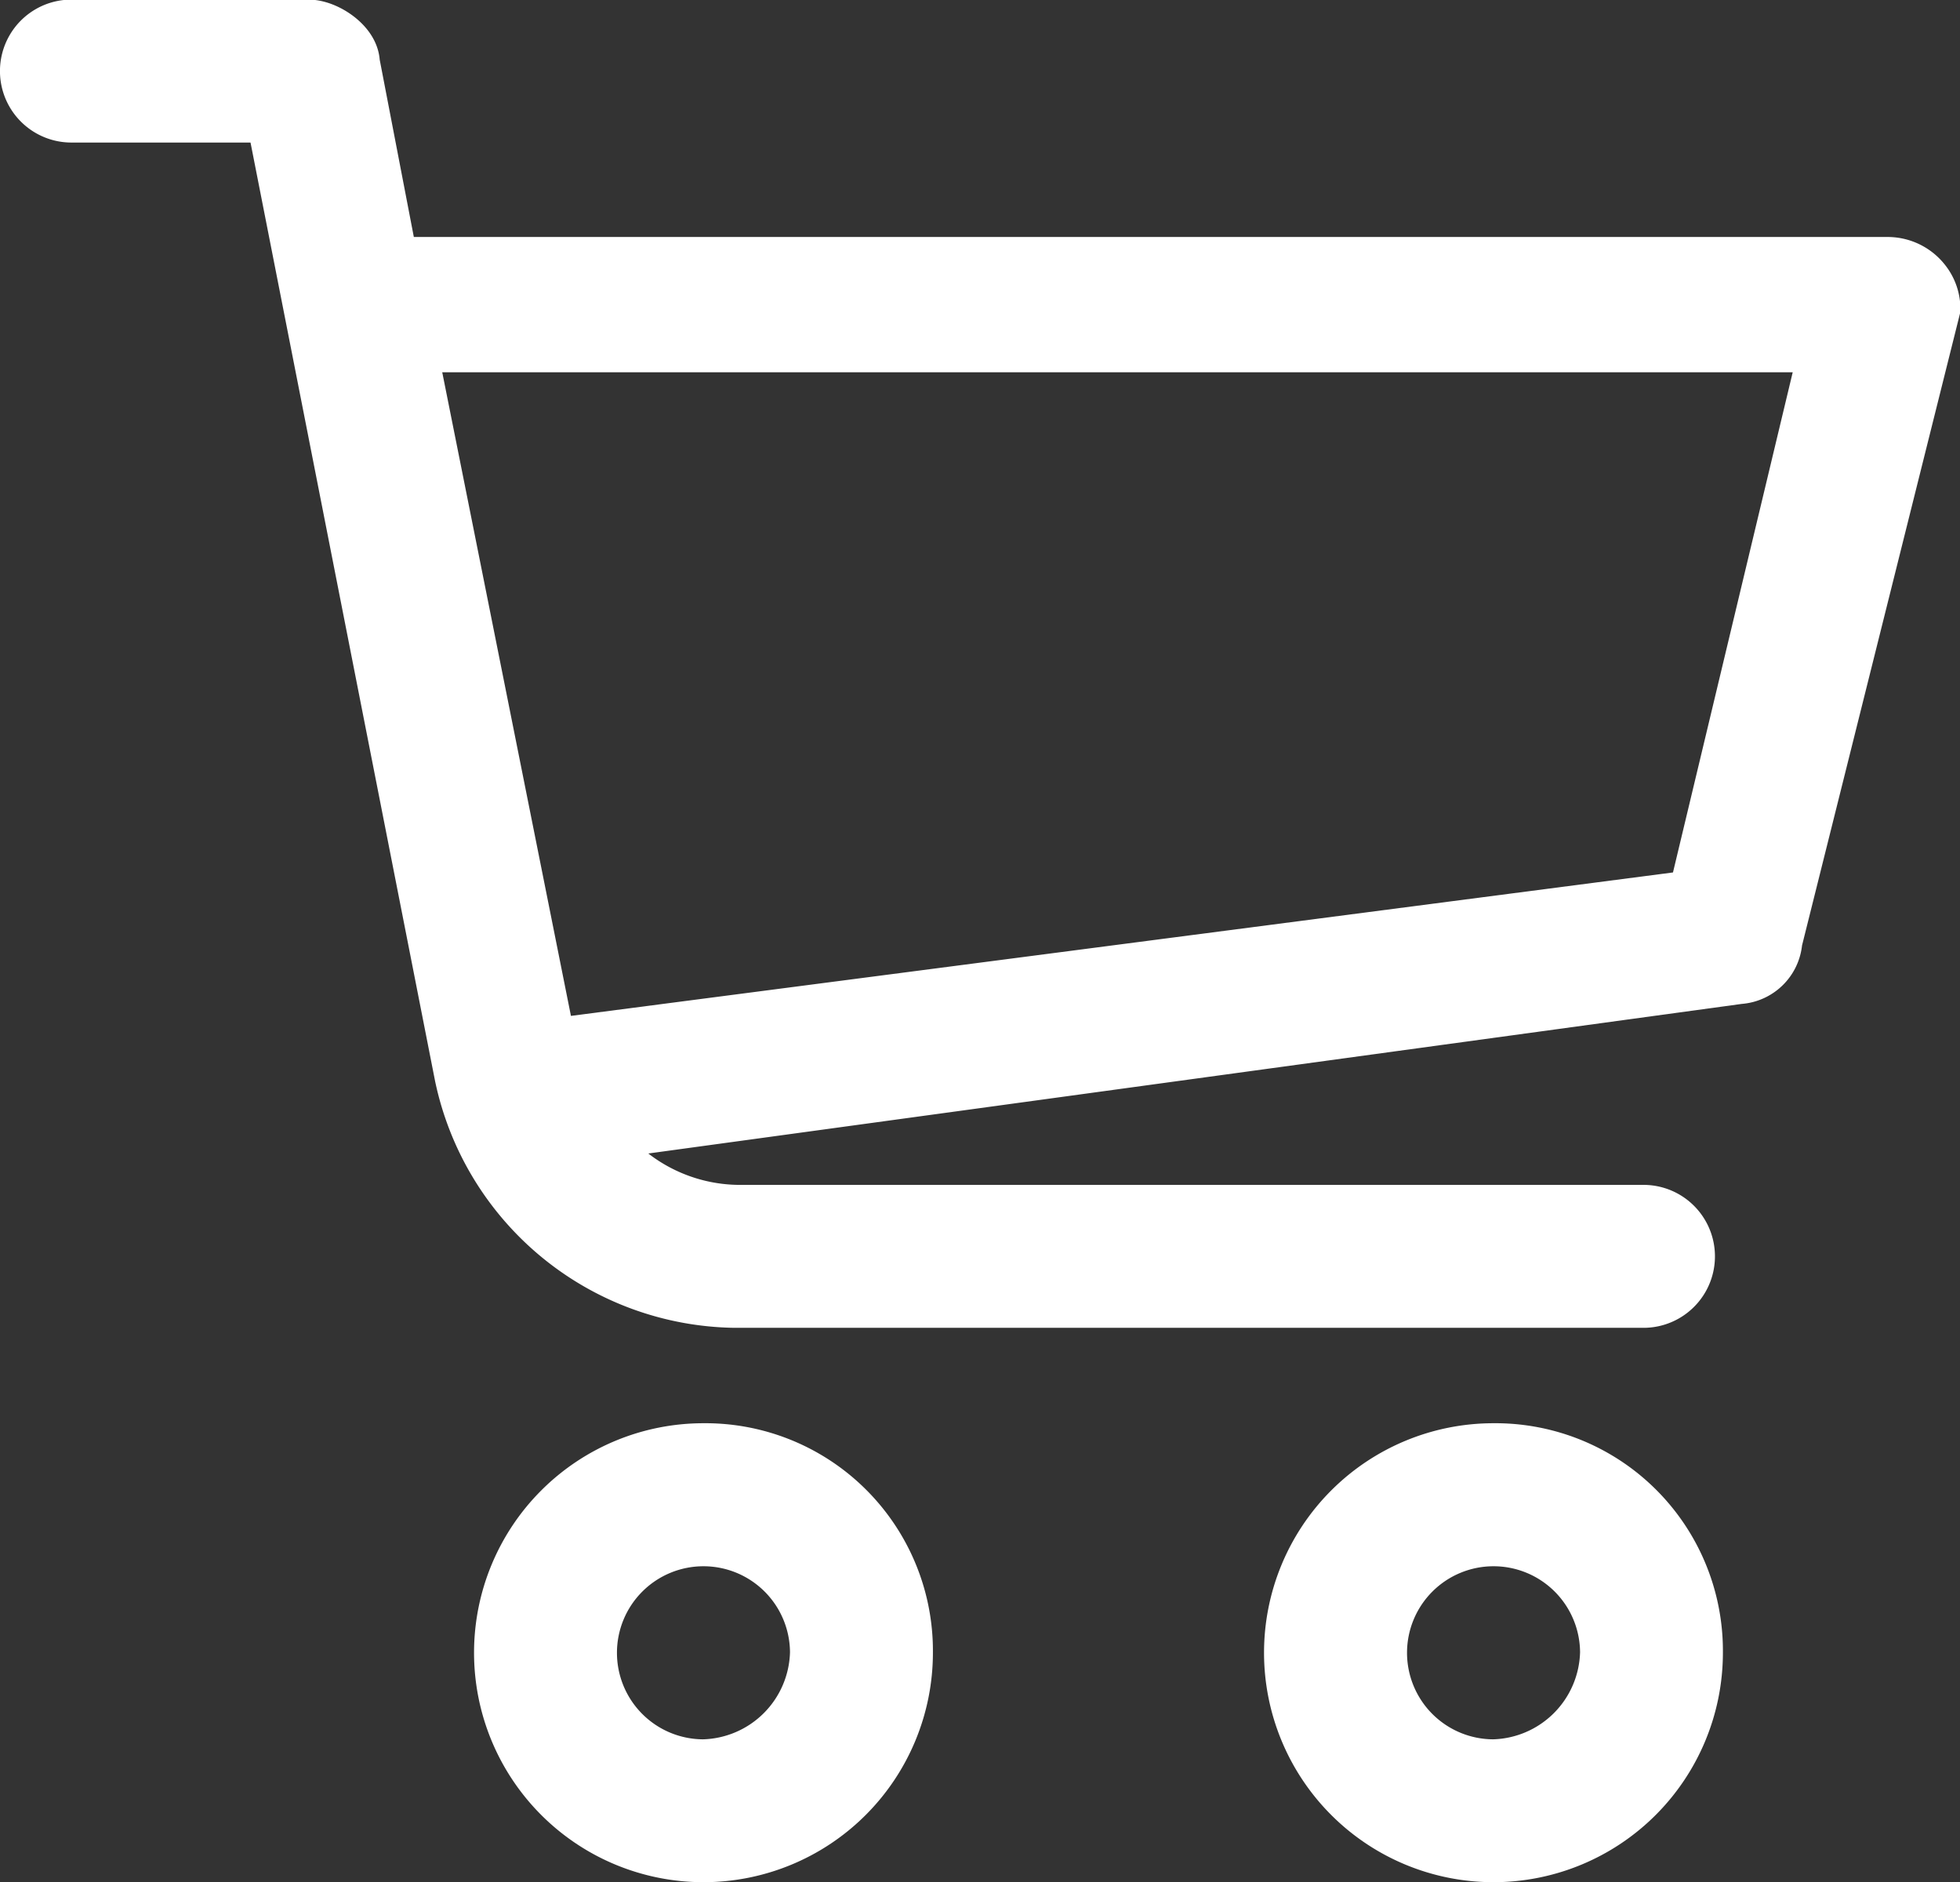
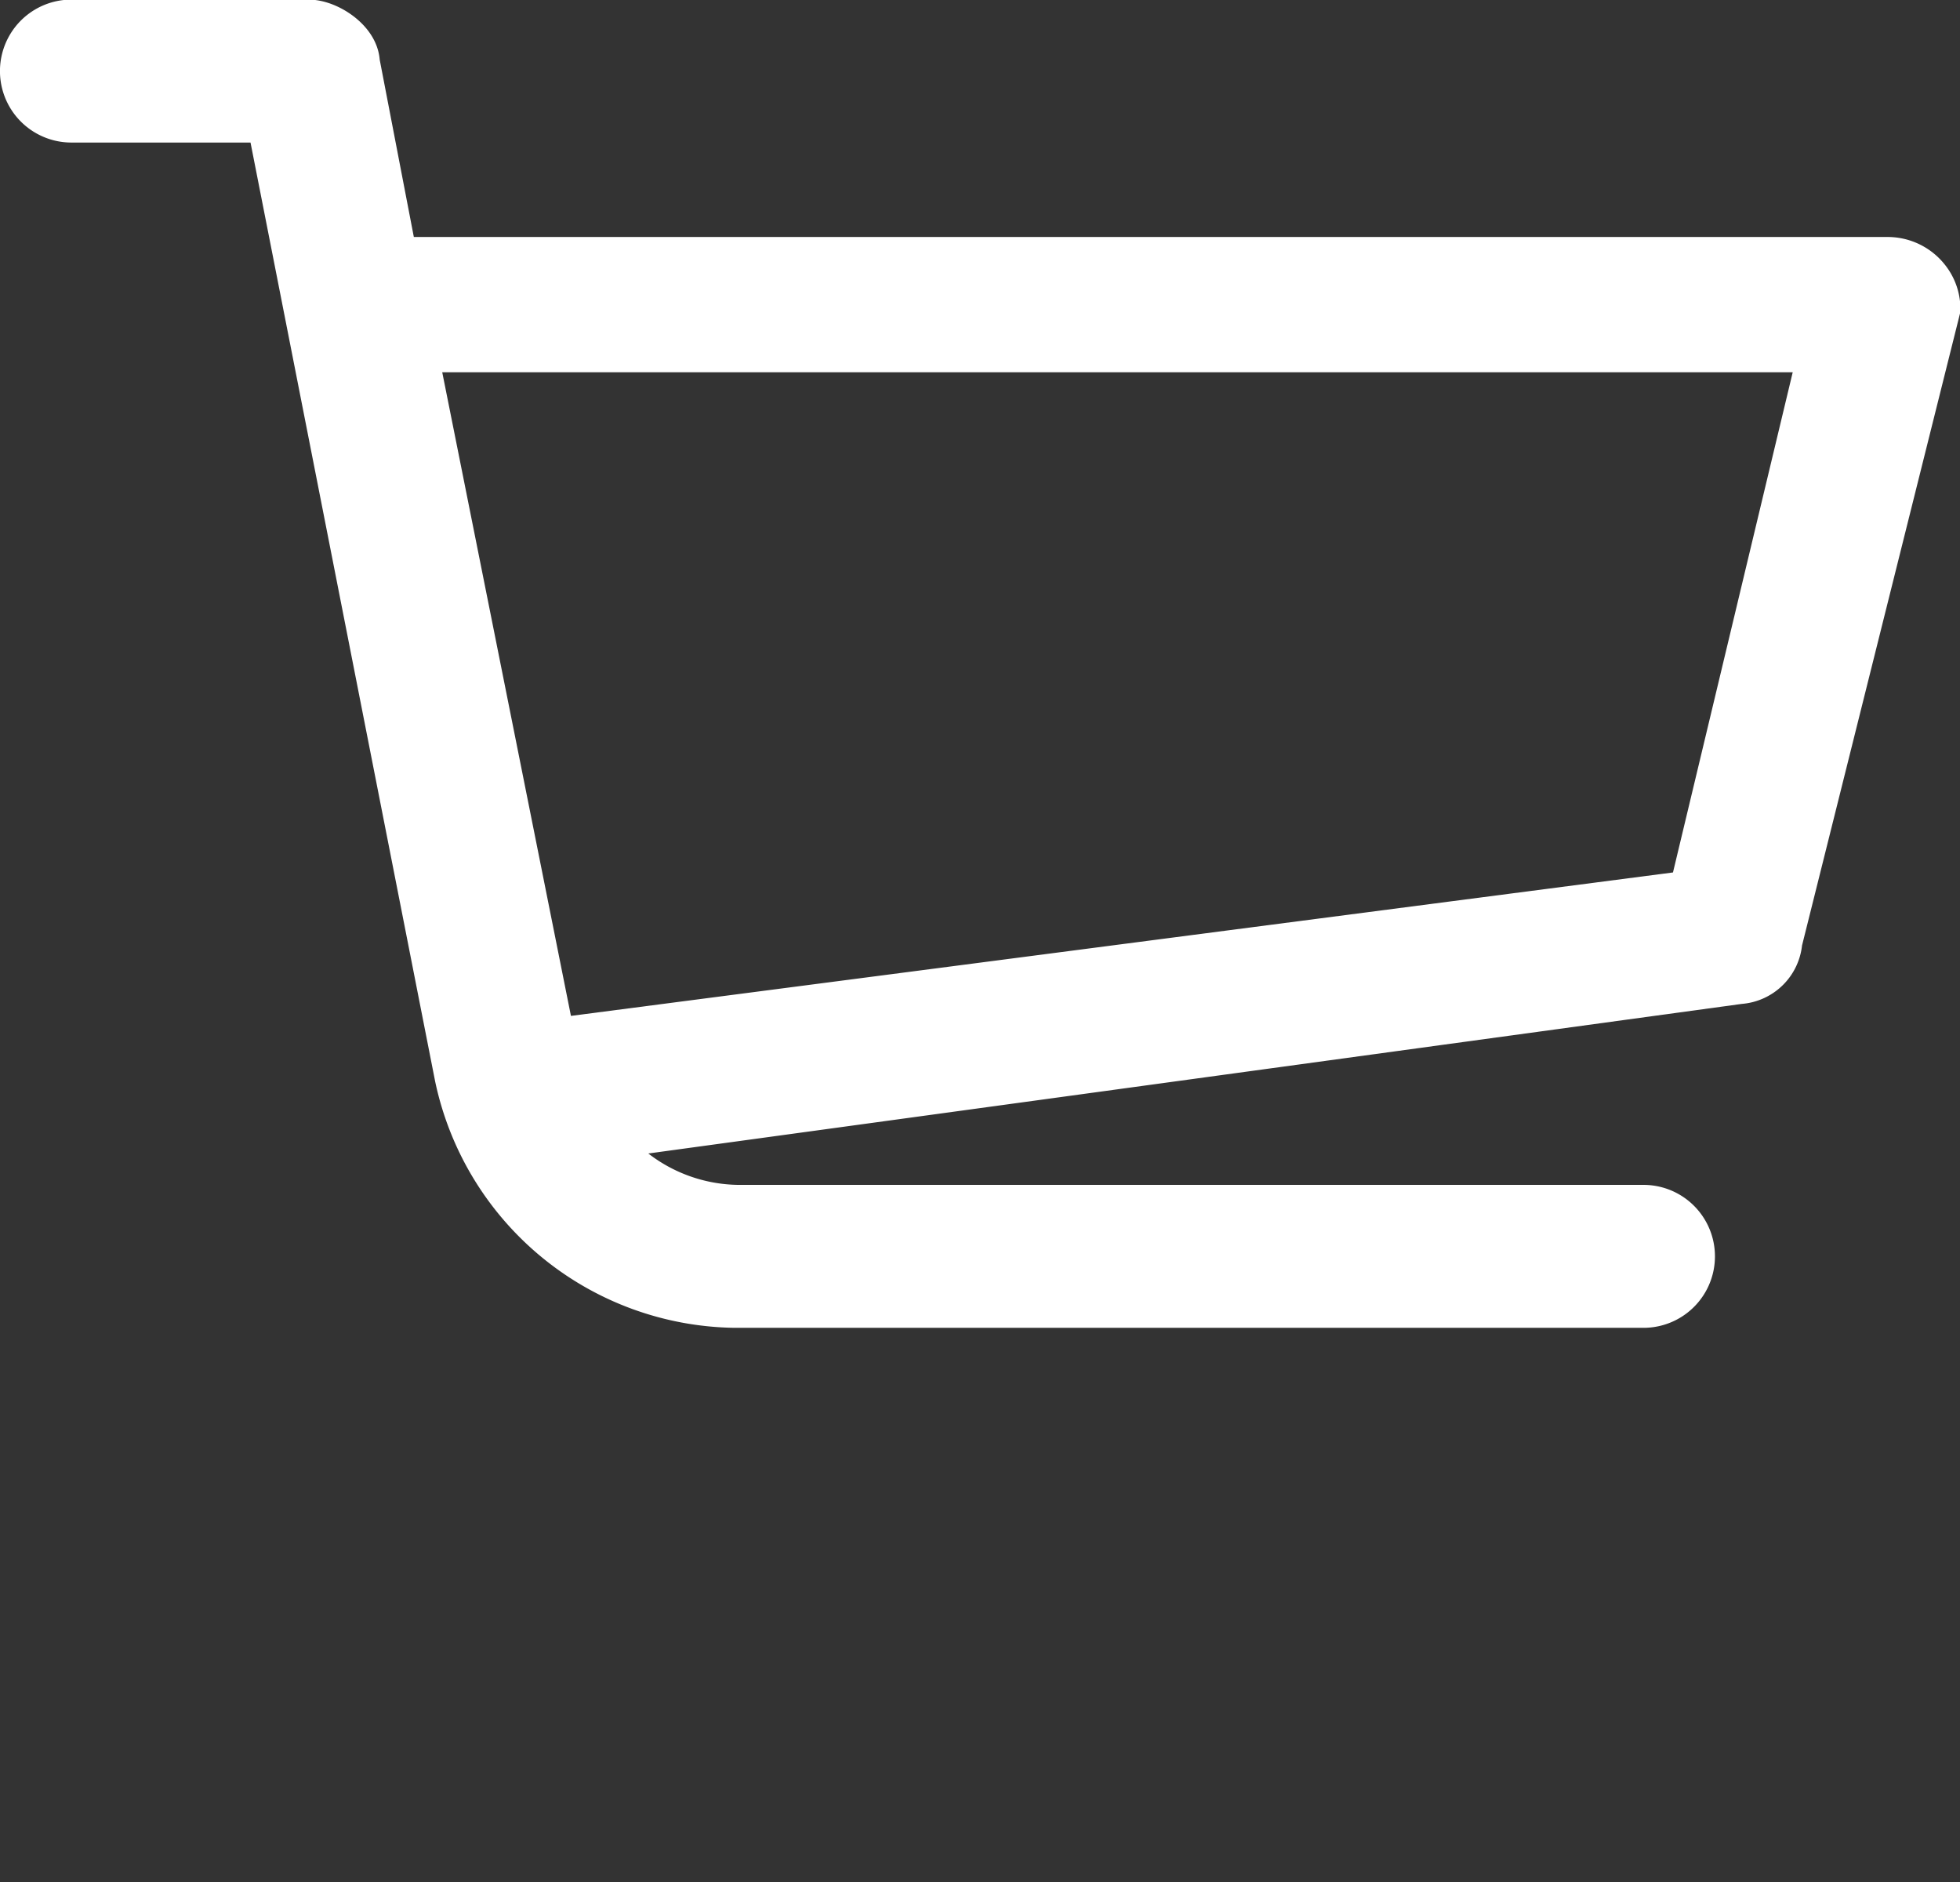
<svg xmlns="http://www.w3.org/2000/svg" width="24.535" height="23.557" viewBox="0 0 24.535 23.557">
  <rect x="0" y="0" width="24.535" height="23.557" fill="#333333" stroke="none" />
  <g id="Group_403" data-name="Group 403" transform="translate(-519.6 -20.934)">
    <g id="Group_394" data-name="Group 394" transform="translate(520 21.334)">
      <g id="Group_393" data-name="Group 393" transform="translate(0 0)">
        <path id="Path_264" data-name="Path 264" d="M543.636,24.5a.514.514,0,0,0-.4-.2H524.45l-.495-2.571c0-.2-.3-.4-.494-.4h-2.967a.494.494,0,0,0,0,.989h2.571l2.373,12.065a3.485,3.485,0,0,0,3.362,2.769h11.373a.494.494,0,1,0,0-.989H528.9a2.28,2.28,0,0,1-1.978-1.088L541.362,33.1a.425.425,0,0,0,.4-.4l1.978-7.912A.488.488,0,0,0,543.636,24.5Zm-2.769,7.714-14.439,1.879-1.78-8.9h17.9Z" transform="translate(-520 -21.334)" fill="#fff" stroke="#fff" stroke-width="0.8" />
      </g>
    </g>
    <g id="Group_396" data-name="Group 396" transform="translate(525.934 39.146)">
      <g id="Group_395" data-name="Group 395" transform="translate(0)">
-         <path id="Path_265" data-name="Path 265" d="M650.472,384a2.472,2.472,0,1,0,2.472,2.472A2.448,2.448,0,0,0,650.472,384Zm0,3.956a1.483,1.483,0,1,1,1.483-1.483A1.521,1.521,0,0,1,650.472,387.956Z" transform="translate(-648 -384)" fill="#fff" stroke="#fff" stroke-width="0.8" />
-       </g>
+         </g>
    </g>
    <g id="Group_398" data-name="Group 398" transform="translate(535.823 39.146)">
      <g id="Group_397" data-name="Group 397" transform="translate(0)">
-         <path id="Path_266" data-name="Path 266" d="M863.806,384a2.472,2.472,0,1,0,2.472,2.472A2.448,2.448,0,0,0,863.806,384Zm0,3.956a1.483,1.483,0,1,1,1.484-1.483A1.521,1.521,0,0,1,863.806,387.956Z" transform="translate(-861.334 -384)" fill="#fff" stroke="#fff" stroke-width="0.8" />
-       </g>
+         </g>
    </g>
  </g>
</svg>